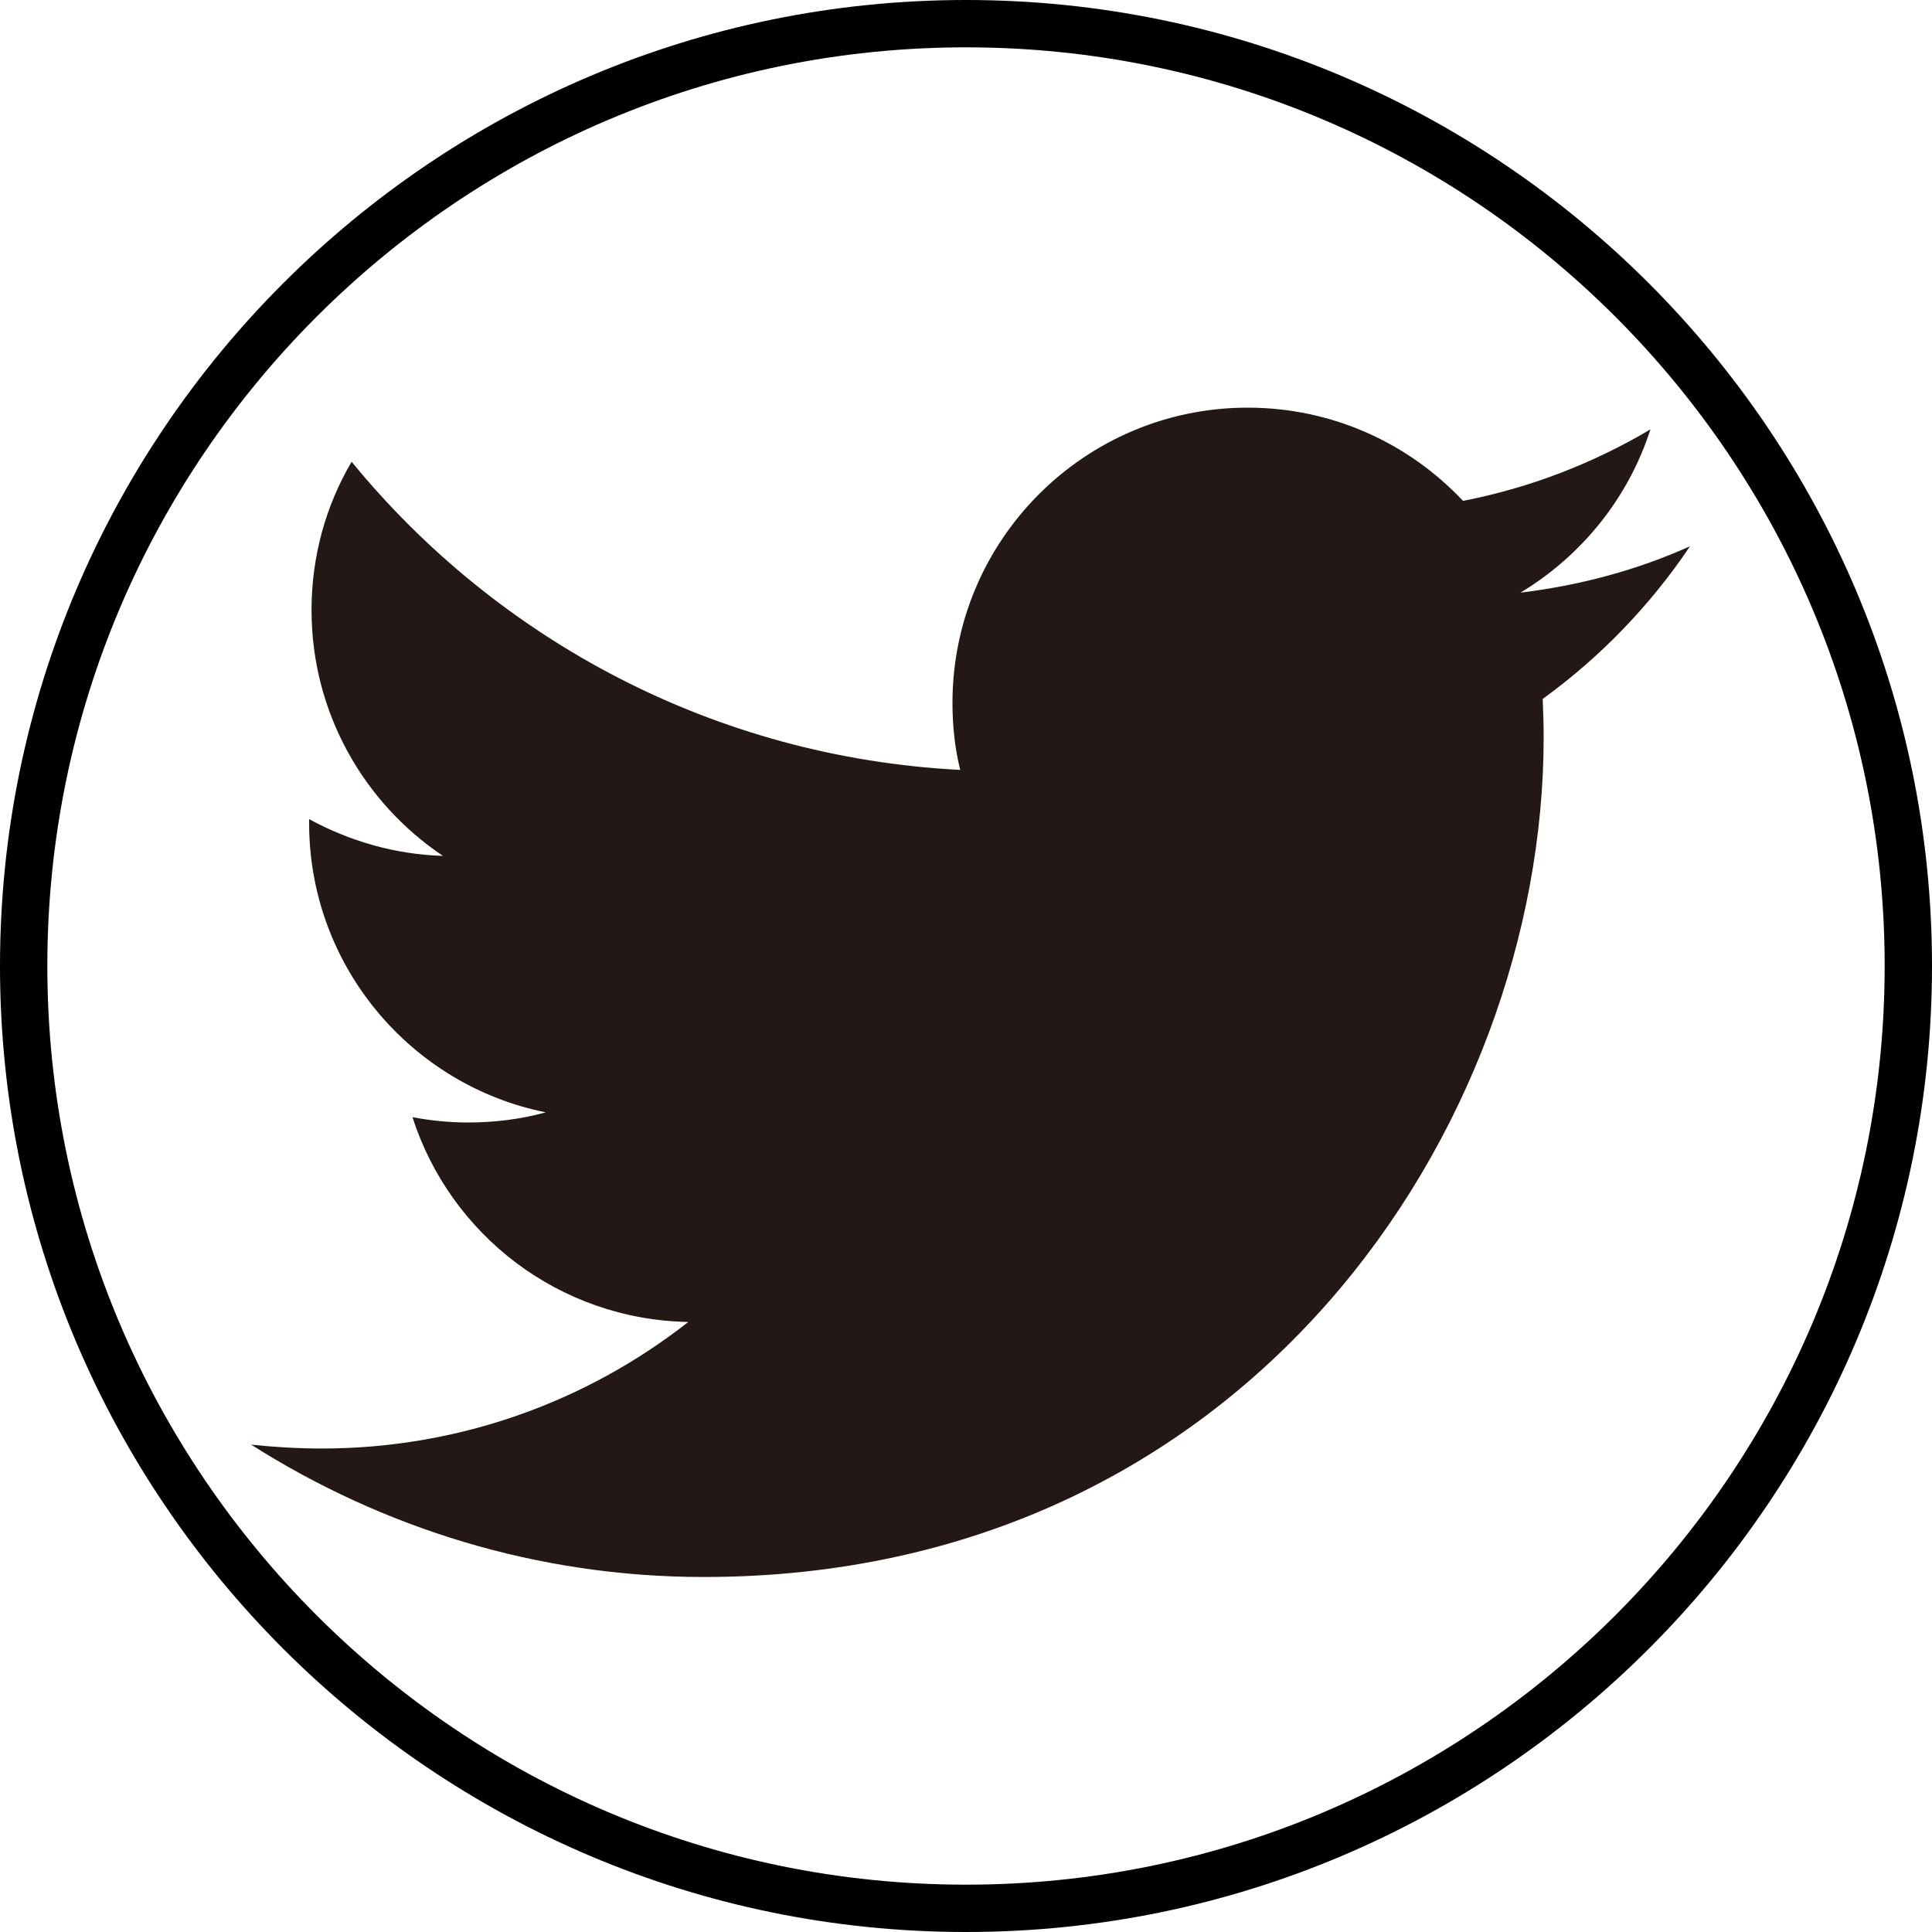
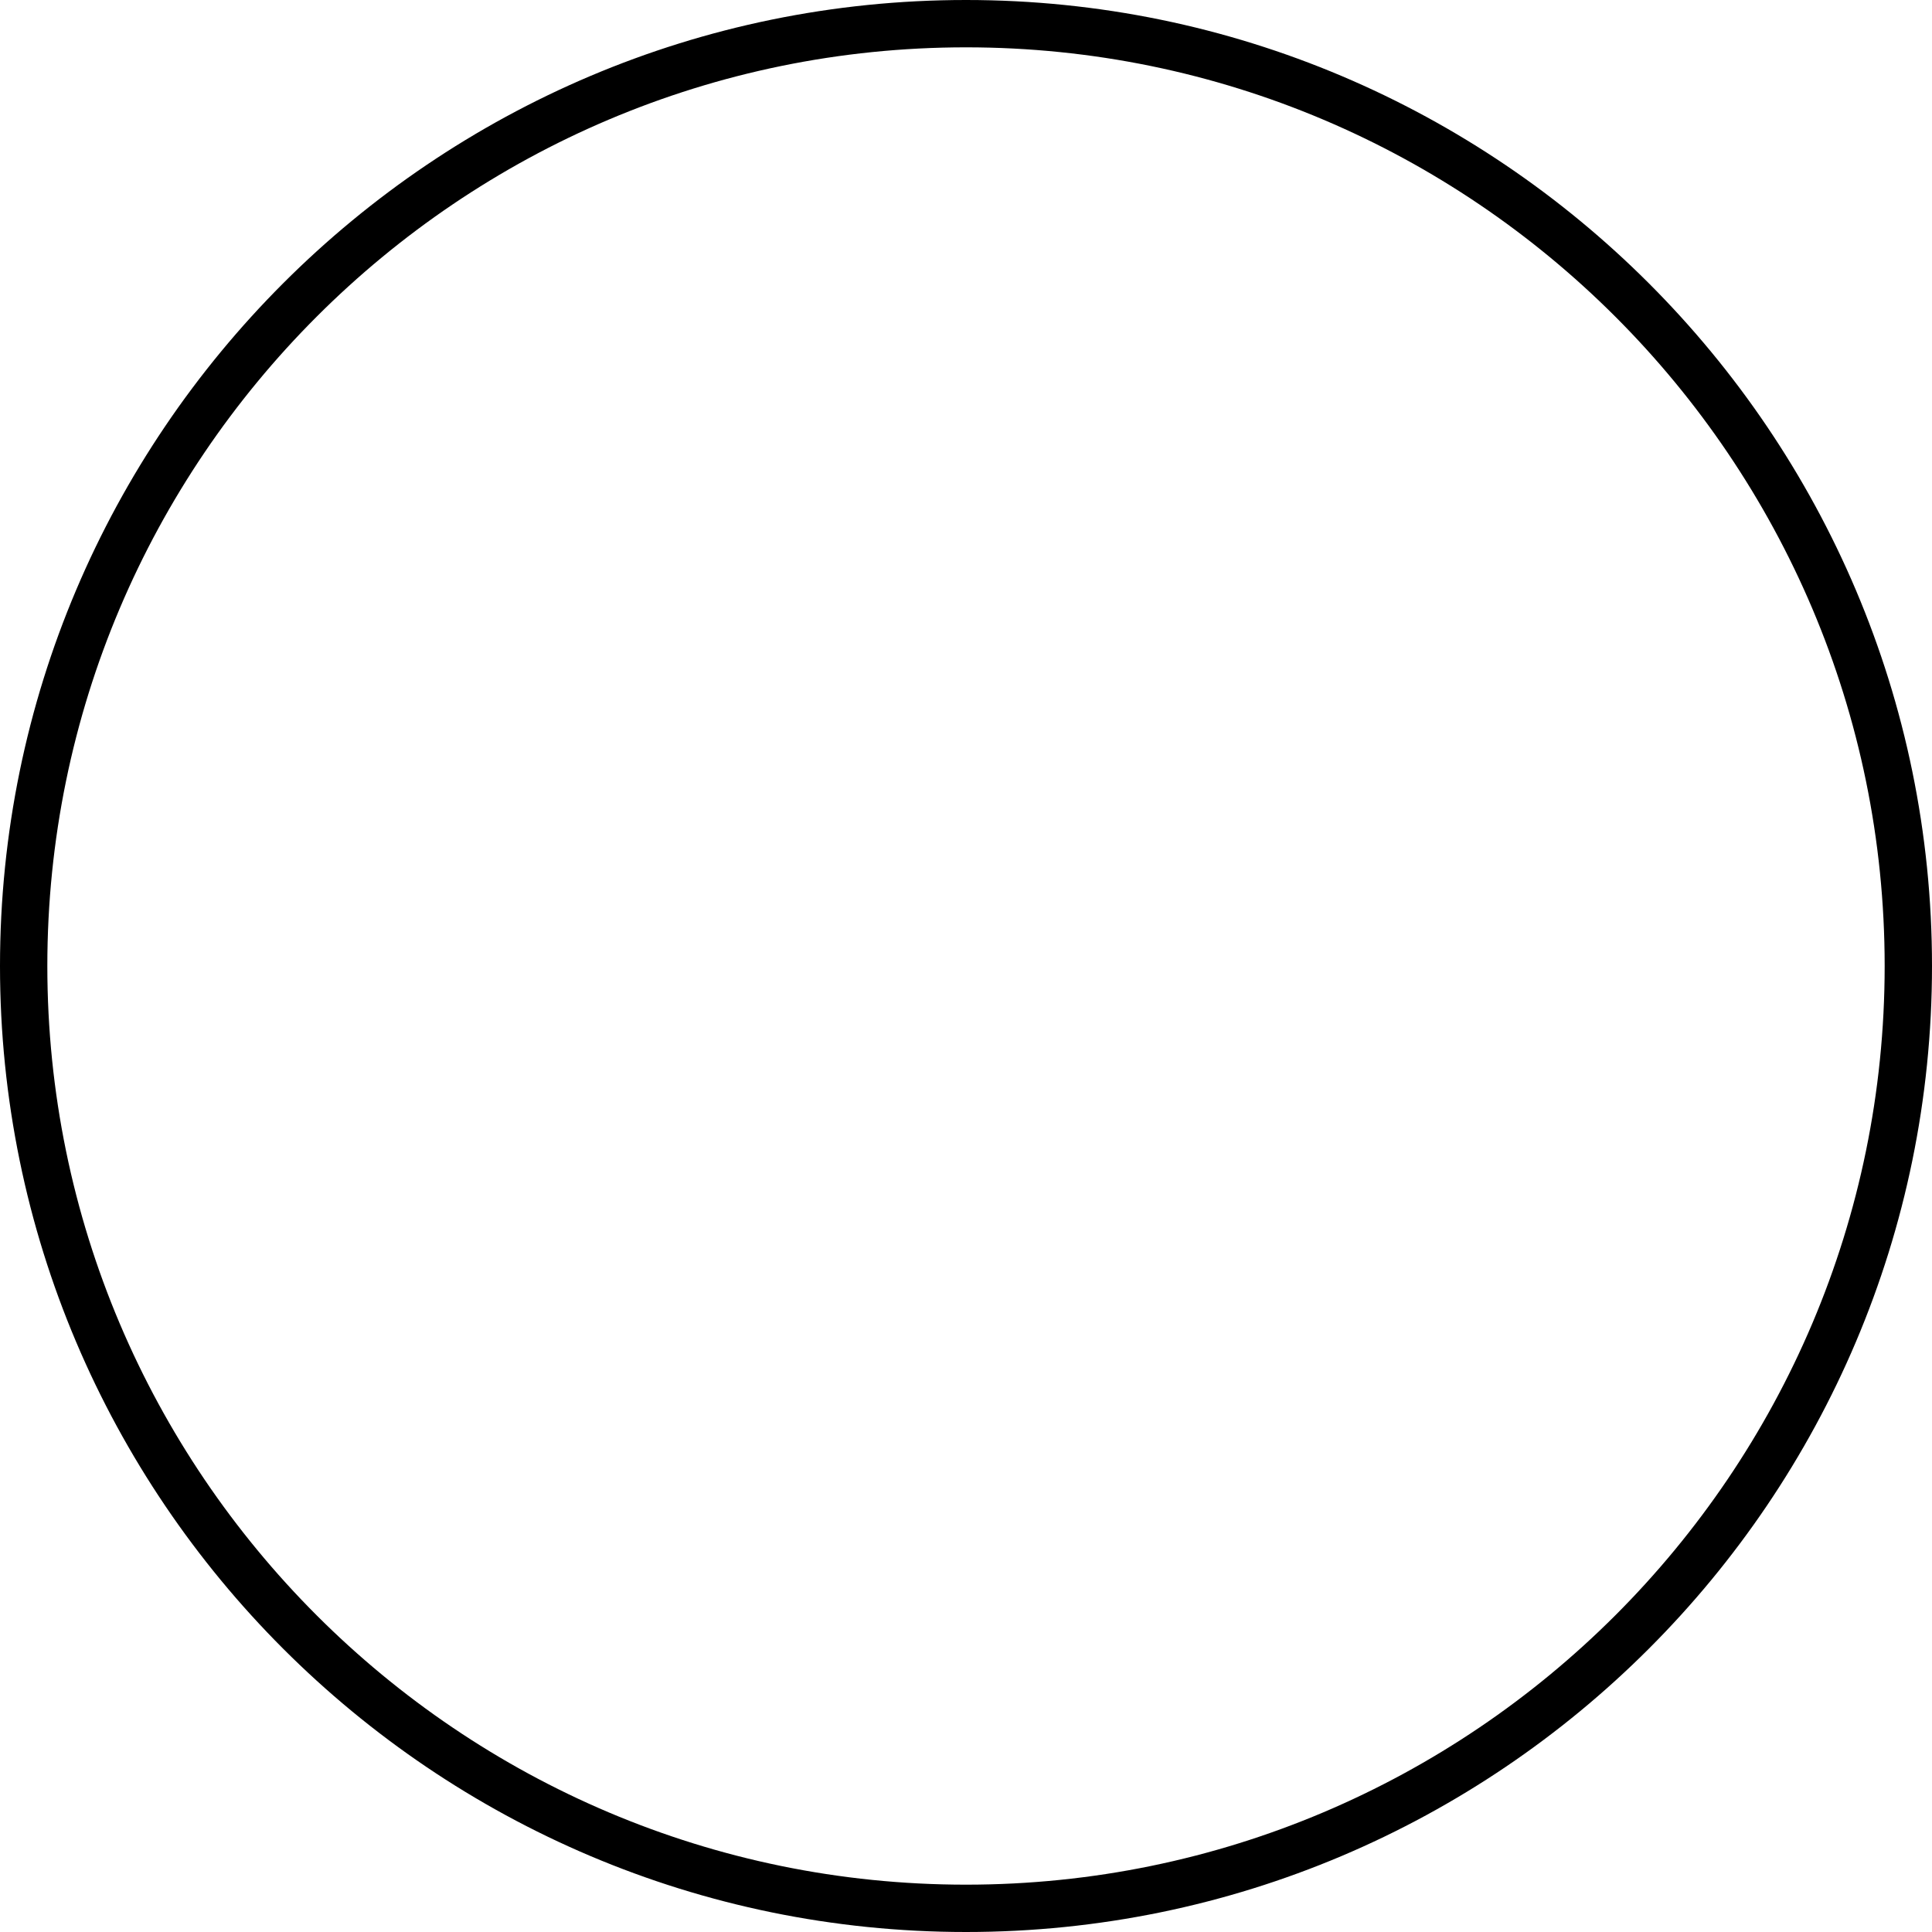
<svg xmlns="http://www.w3.org/2000/svg" version="1.1" id="レイヤー_1" x="0px" y="0px" viewBox="0 0 400 400" style="enable-background:new 0 0 400 400;" xml:space="preserve">
  <style type="text/css">
	.st0{fill:#231815;}
</style>
  <path d="M200,400C89.7,400,0,310.3,0,200S89.7,0,200,0s200,89.7,200,200S310.3,400,200,400z M200,9.8C95.1,9.8,9.8,95.1,9.8,200  S95.1,390.2,200,390.2S390.2,304.9,390.2,200S304.9,9.8,200,9.8z" />
  <g>
-     <path class="st0" d="M145.7,326.5c112.4,0,173.9-93.1,173.9-173.9c0-2.6-0.1-5.3-0.2-7.9c11.9-8.6,22.3-19.4,30.5-31.6   c-10.9,4.9-22.7,8.1-35.1,9.6c12.6-7.6,22.3-19.5,26.9-33.8c-11.8,7-24.9,12.1-38.8,14.8c-11.2-11.9-27-19.3-44.6-19.3   c-33.7,0-61.1,27.4-61.1,61.1c0,4.8,0.5,9.5,1.6,13.9c-50.8-2.6-95.8-26.9-126-63.8c-5.3,9-8.3,19.5-8.3,30.7   c0,21.2,10.8,39.9,27.2,50.9c-10-0.3-19.4-3.1-27.7-7.6c0,0.3,0,0.5,0,0.8c0,29.6,21.1,54.3,49,59.9c-5.1,1.4-10.5,2.1-16.1,2.1   c-3.9,0-7.8-0.4-11.5-1.1c7.8,24.3,30.3,41.9,57.1,42.4c-20.9,16.4-47.3,26.2-75.9,26.2c-4.9,0-9.8-0.3-14.6-0.8   C79.1,316.3,111.2,326.5,145.7,326.5" />
-   </g>
+     </g>
</svg>